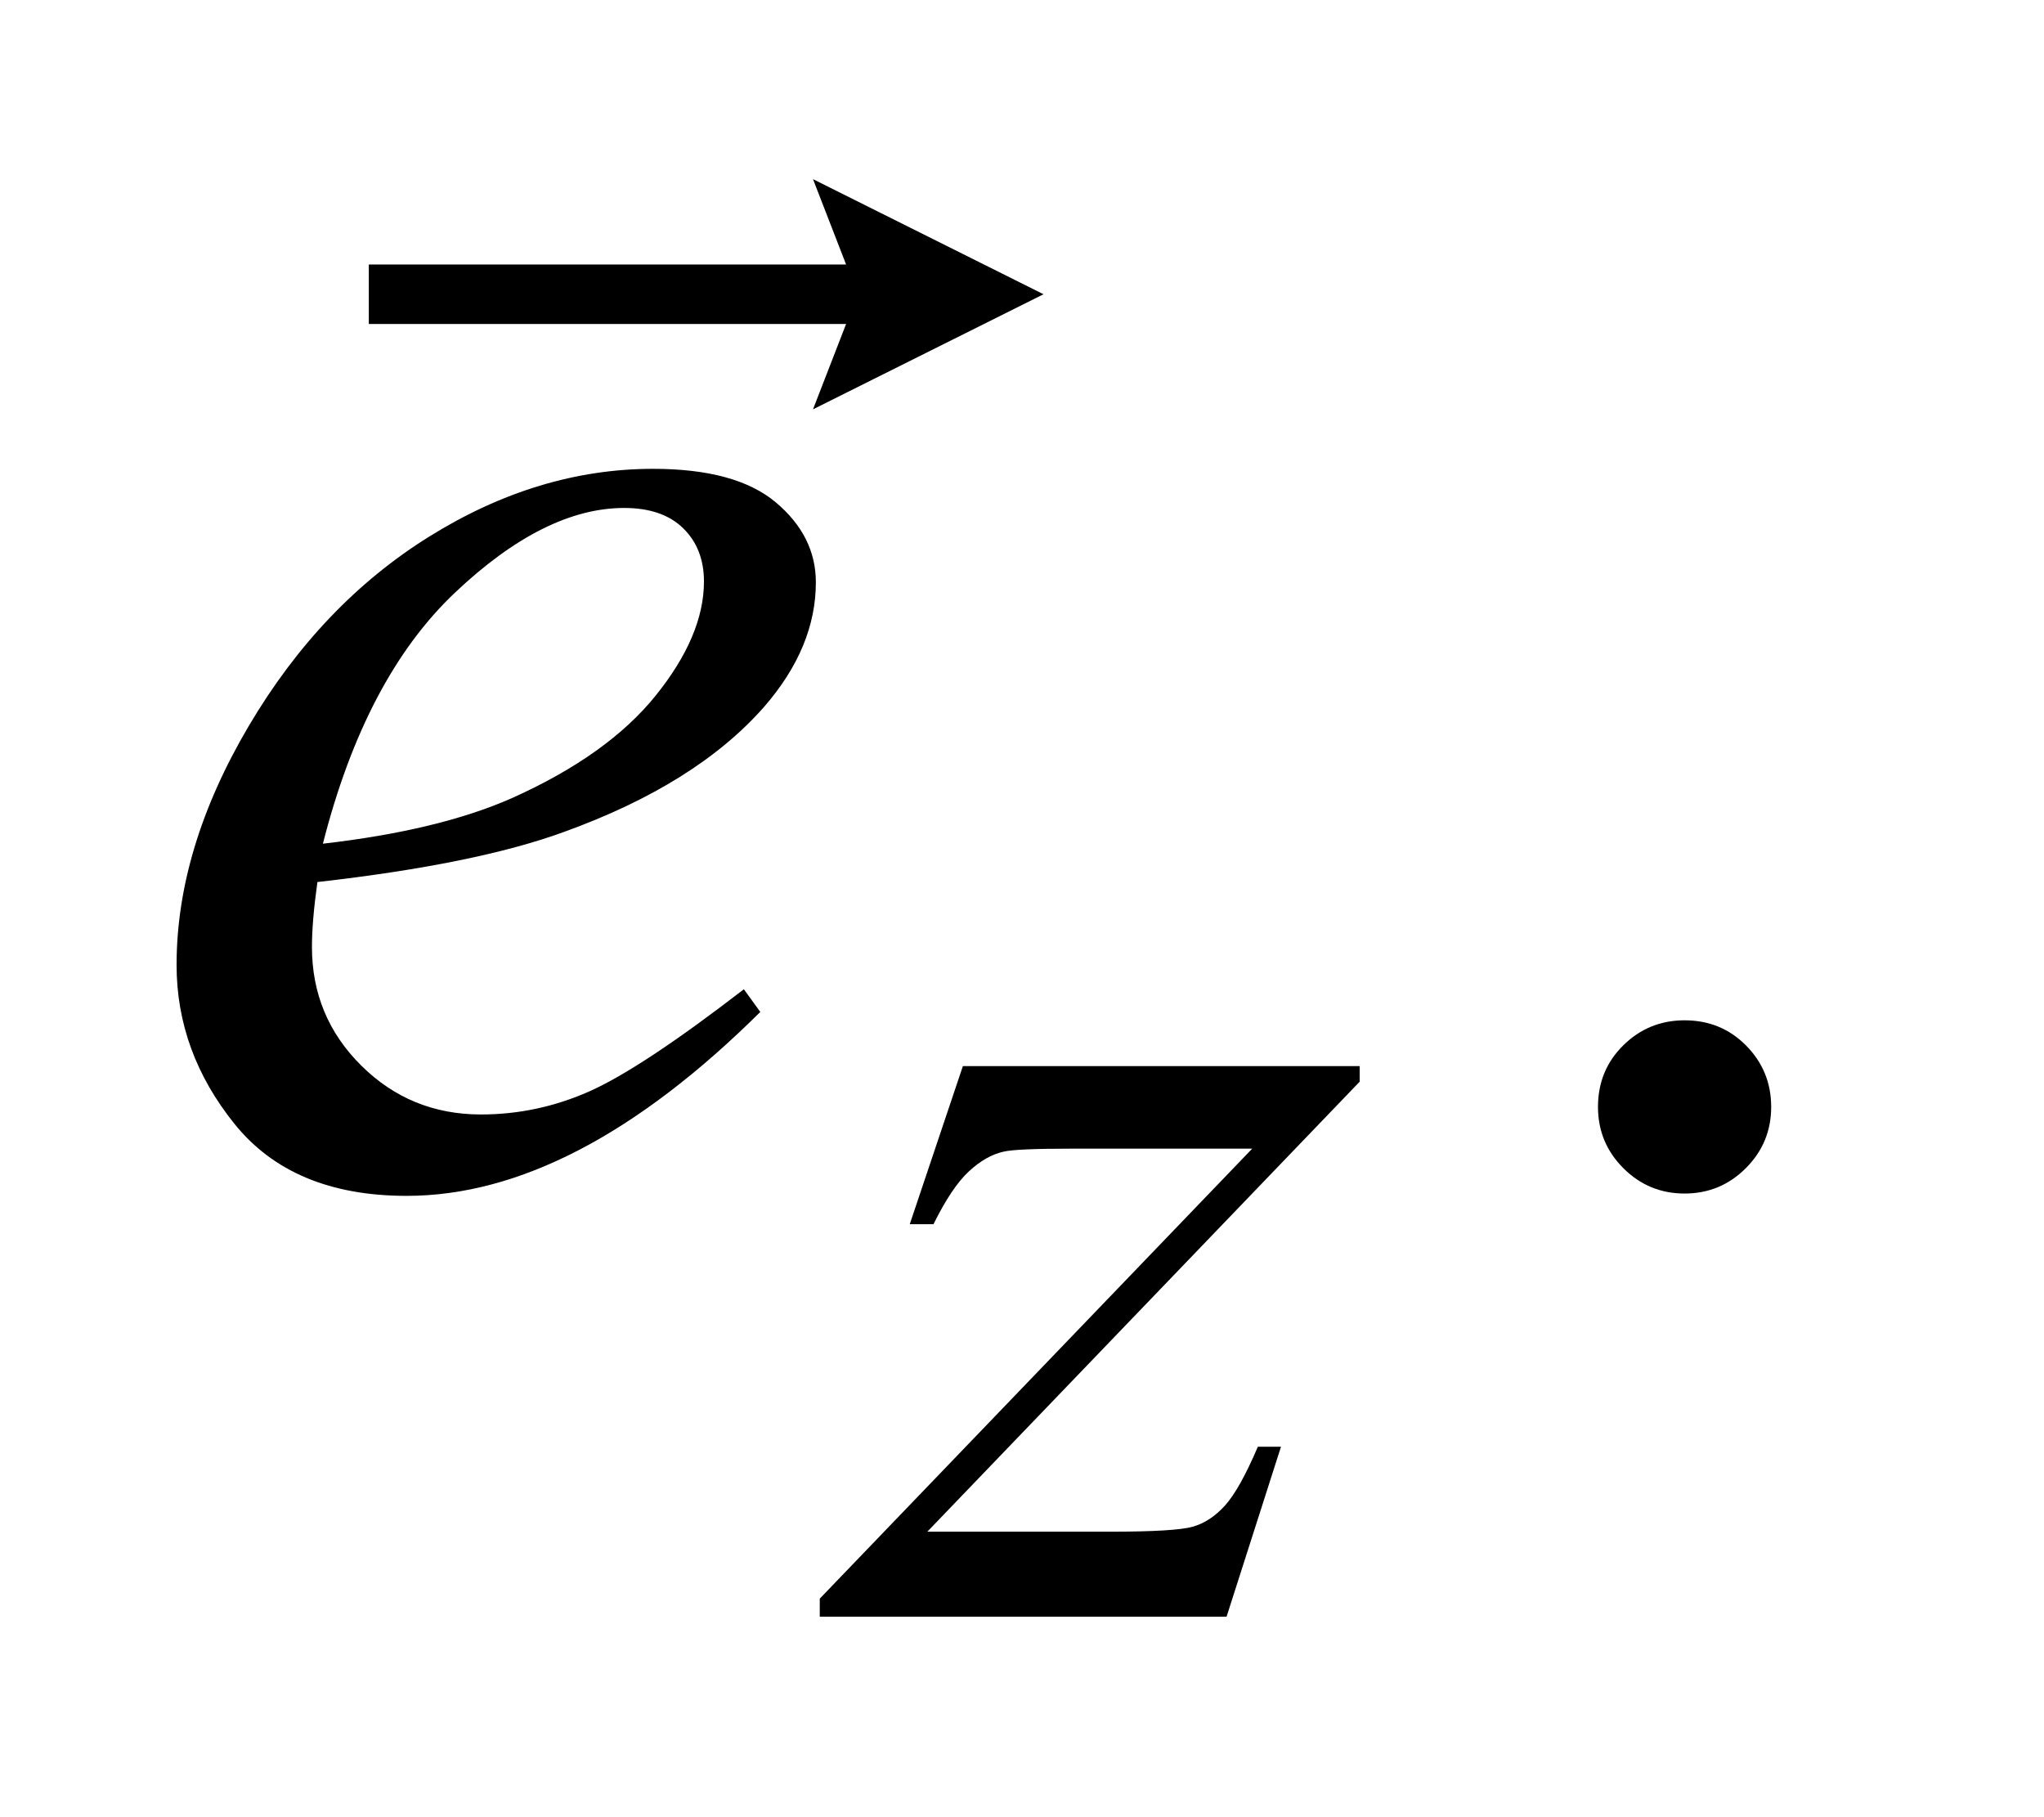
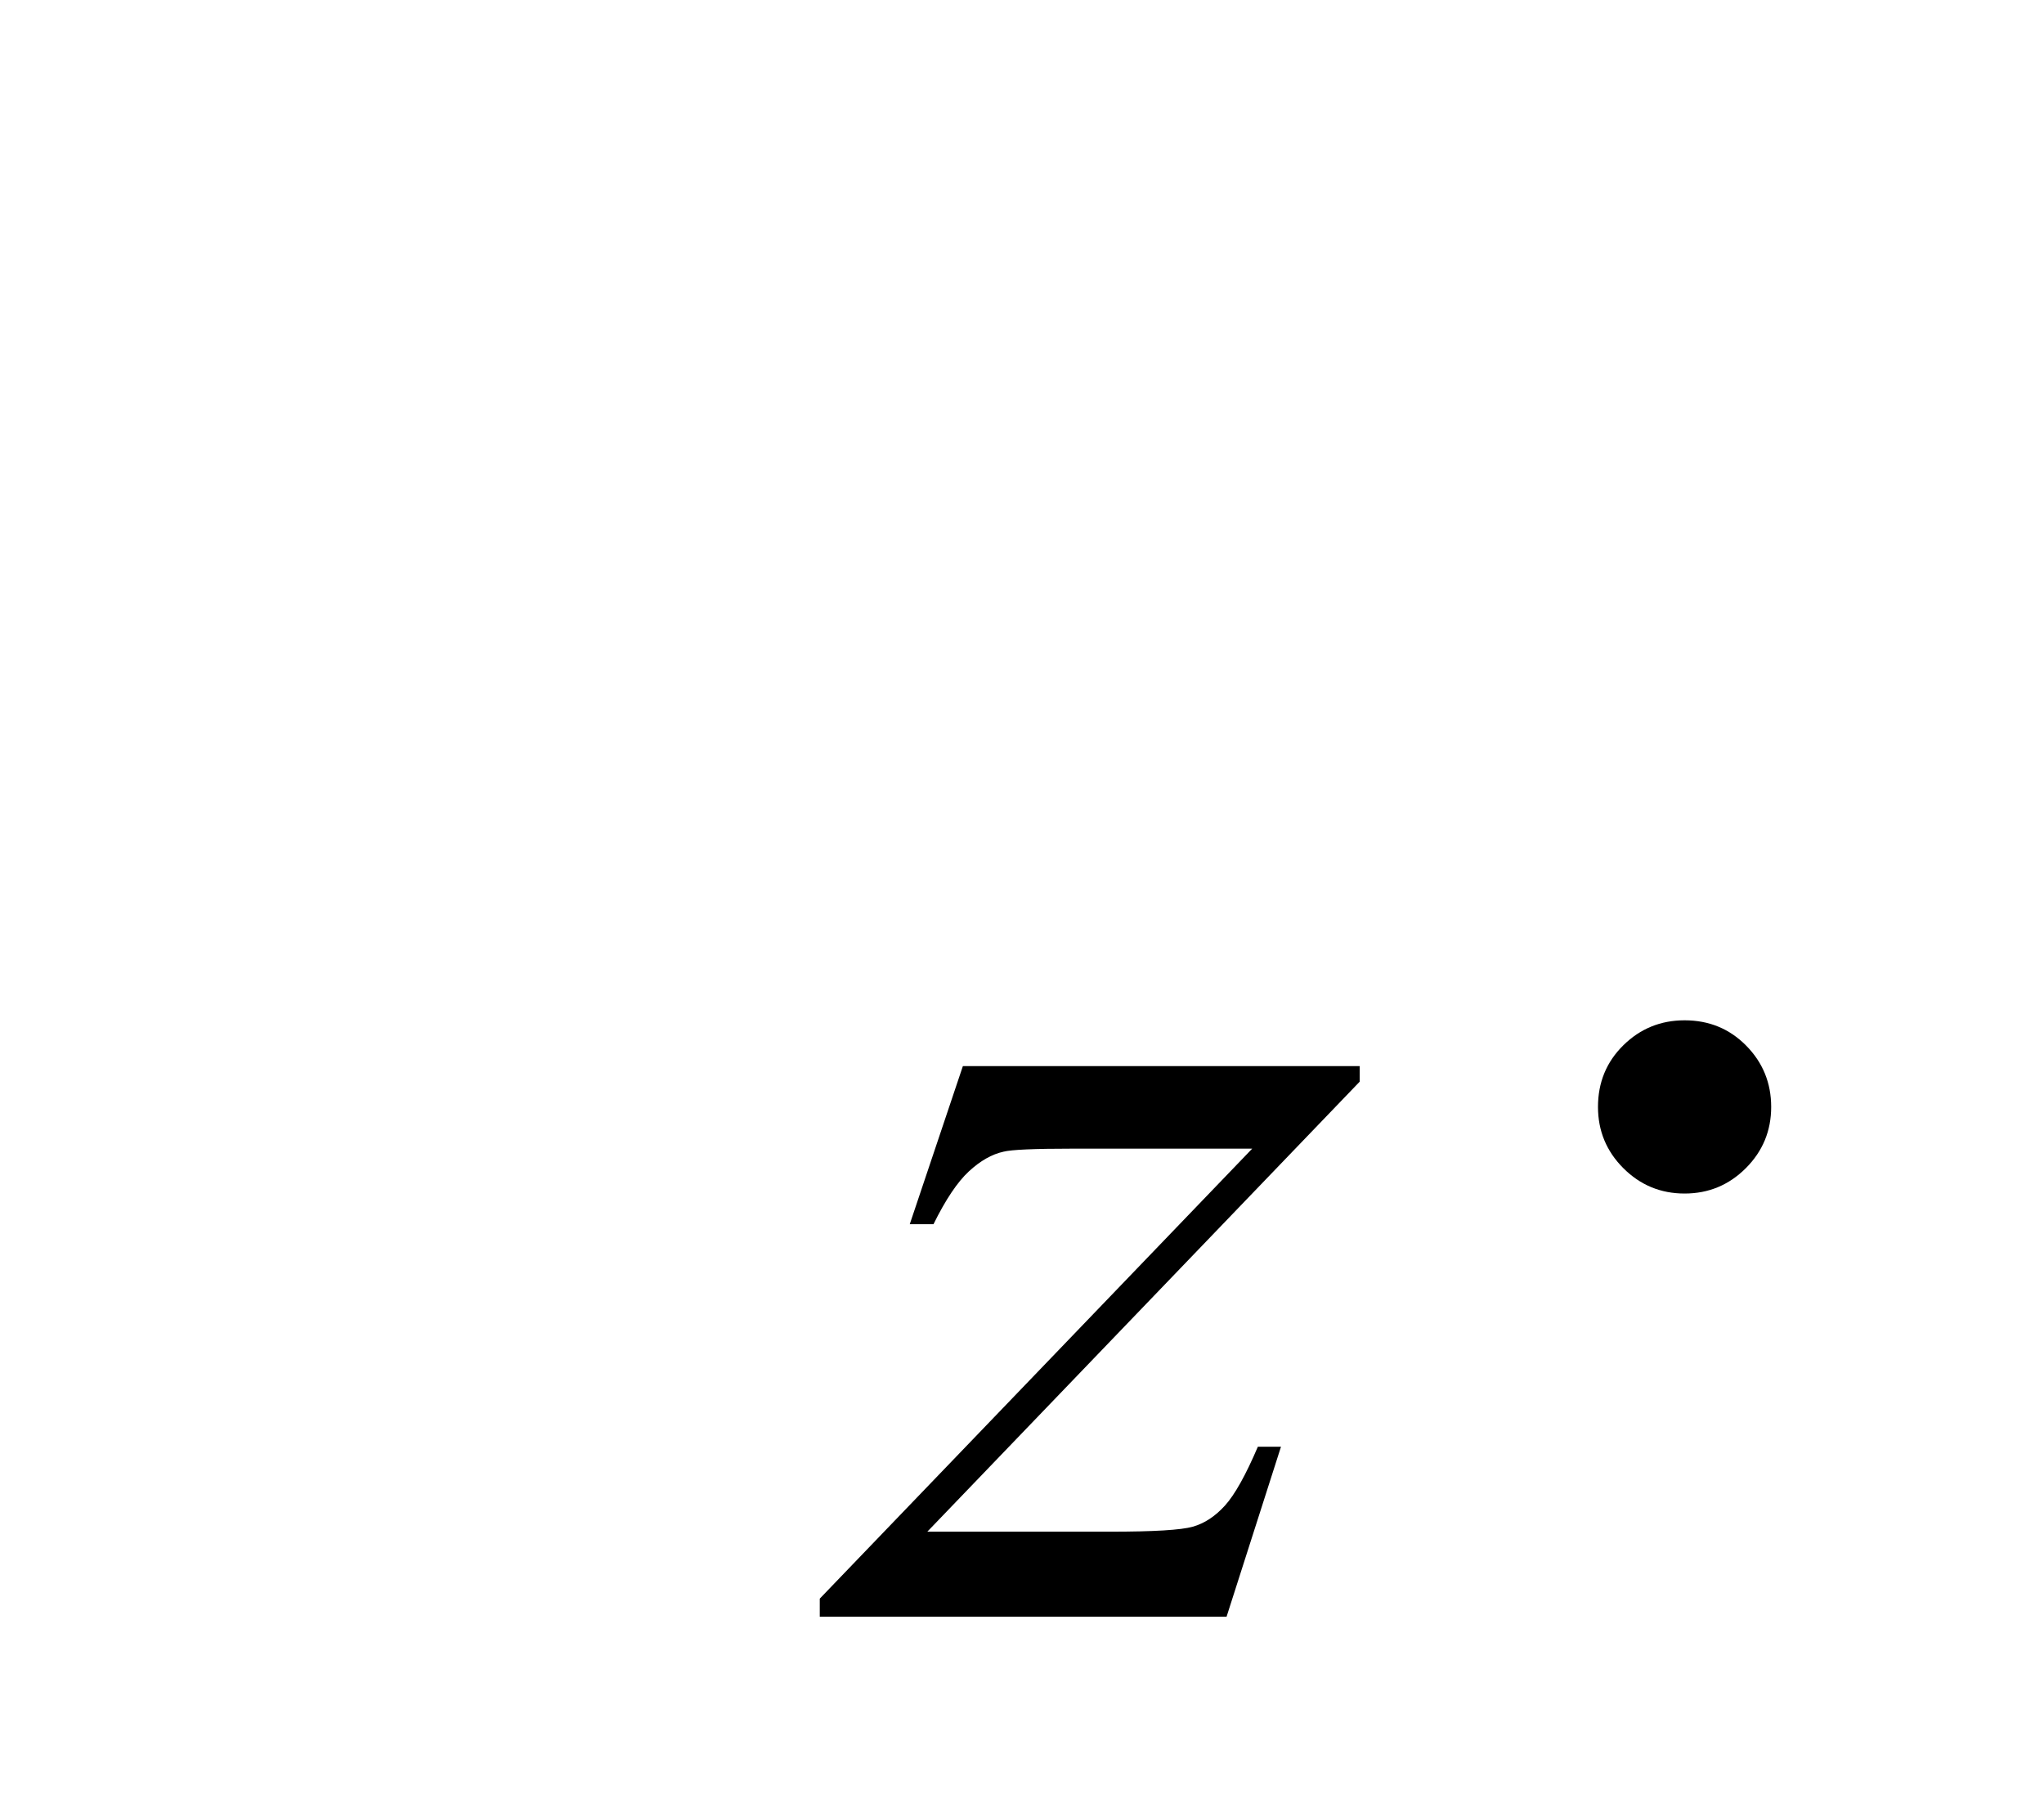
<svg xmlns="http://www.w3.org/2000/svg" stroke-dasharray="none" shape-rendering="auto" font-family="'Dialog'" text-rendering="auto" width="18" fill-opacity="1" color-interpolation="auto" color-rendering="auto" preserveAspectRatio="xMidYMid meet" font-size="12px" viewBox="0 0 18 16" fill="black" stroke="black" image-rendering="auto" stroke-miterlimit="10" stroke-linecap="square" stroke-linejoin="miter" font-style="normal" stroke-width="1" height="16" stroke-dashoffset="0" font-weight="normal" stroke-opacity="1">
  <defs id="genericDefs" />
  <g>
    <defs id="defs1">
      <clipPath clipPathUnits="userSpaceOnUse" id="clipPath1">
-         <path d="M1.003 3.374 L12.005 3.374 L12.005 13.489 L1.003 13.489 L1.003 3.374 Z" />
-       </clipPath>
+         </clipPath>
      <clipPath clipPathUnits="userSpaceOnUse" id="clipPath2">
        <path d="M32.051 107.794 L32.051 430.949 L383.558 430.949 L383.558 107.794 Z" />
      </clipPath>
      <clipPath clipPathUnits="userSpaceOnUse" id="clipPath3">
        <path d="M1.003 3.374 L1.003 13.489 L12.005 13.489 L12.005 3.374 Z" />
      </clipPath>
    </defs>
    <g transform="scale(1.576,1.576) translate(-1.003,-3.374) matrix(0.031,0,0,0.031,0,0)">
      <path d="M336 292.719 Q342.609 292.719 347.109 297.289 Q351.609 301.859 351.609 308.328 Q351.609 314.797 347.039 319.367 Q342.469 323.938 336 323.938 Q329.531 323.938 324.961 319.367 Q320.391 314.797 320.391 308.328 Q320.391 301.719 324.961 297.219 Q329.531 292.719 336 292.719 Z" stroke="none" clip-path="url(#clipPath2)" />
    </g>
    <g transform="matrix(0.049,0,0,0.049,-1.581,-5.316)">
      <path d="M205.312 300.062 L276.625 300.062 L276.625 302.859 L198.922 383.719 L231.828 383.719 Q243.5 383.719 246.648 382.82 Q249.797 381.922 252.43 379.008 Q255.062 376.094 258.328 368.453 L262.484 368.453 L252.703 399 L179.594 399 L179.594 395.75 L257.312 314.891 L224.969 314.891 Q214.75 314.891 212.609 315.438 Q209.469 316.125 206.383 318.984 Q203.297 321.844 200.031 328.469 L195.766 328.469 L205.312 300.062 Z" stroke="none" clip-path="url(#clipPath2)" />
    </g>
    <g transform="matrix(0.049,0,0,0.049,-1.581,-5.316)">
-       <path d="M89.312 266.984 Q88.328 274.016 88.328 278.656 Q88.328 291.172 97.188 299.961 Q106.047 308.75 118.703 308.75 Q128.828 308.75 138.18 304.602 Q147.531 300.453 165.953 286.25 L168.906 290.328 Q135.578 323.375 105.344 323.375 Q84.812 323.375 74.406 310.438 Q64 297.5 64 281.891 Q64 260.938 76.938 239 Q89.875 217.062 109.422 204.898 Q128.969 192.734 149.641 192.734 Q164.547 192.734 171.719 198.781 Q178.891 204.828 178.891 213.125 Q178.891 224.797 169.609 235.484 Q157.375 249.406 133.609 257.984 Q117.859 263.75 89.312 266.984 ZM90.297 260.094 Q111.109 257.703 124.188 251.938 Q141.484 244.203 150.133 233.445 Q158.781 222.688 158.781 212.984 Q158.781 207.078 155.055 203.422 Q151.328 199.766 144.438 199.766 Q130.094 199.766 113.992 215.023 Q97.891 230.281 90.297 260.094 Z" stroke="none" clip-path="url(#clipPath2)" />
-     </g>
+       </g>
    <g transform="matrix(1.576,0,0,1.576,-1.581,-5.316)">
-       <path d="M5.546 5.66 L5.731 5.183 L3.064 5.183 L3.064 4.851 L5.731 4.851 L5.546 4.374 L6.834 5.017 Z" stroke="none" clip-path="url(#clipPath3)" />
-     </g>
+       </g>
  </g>
</svg>